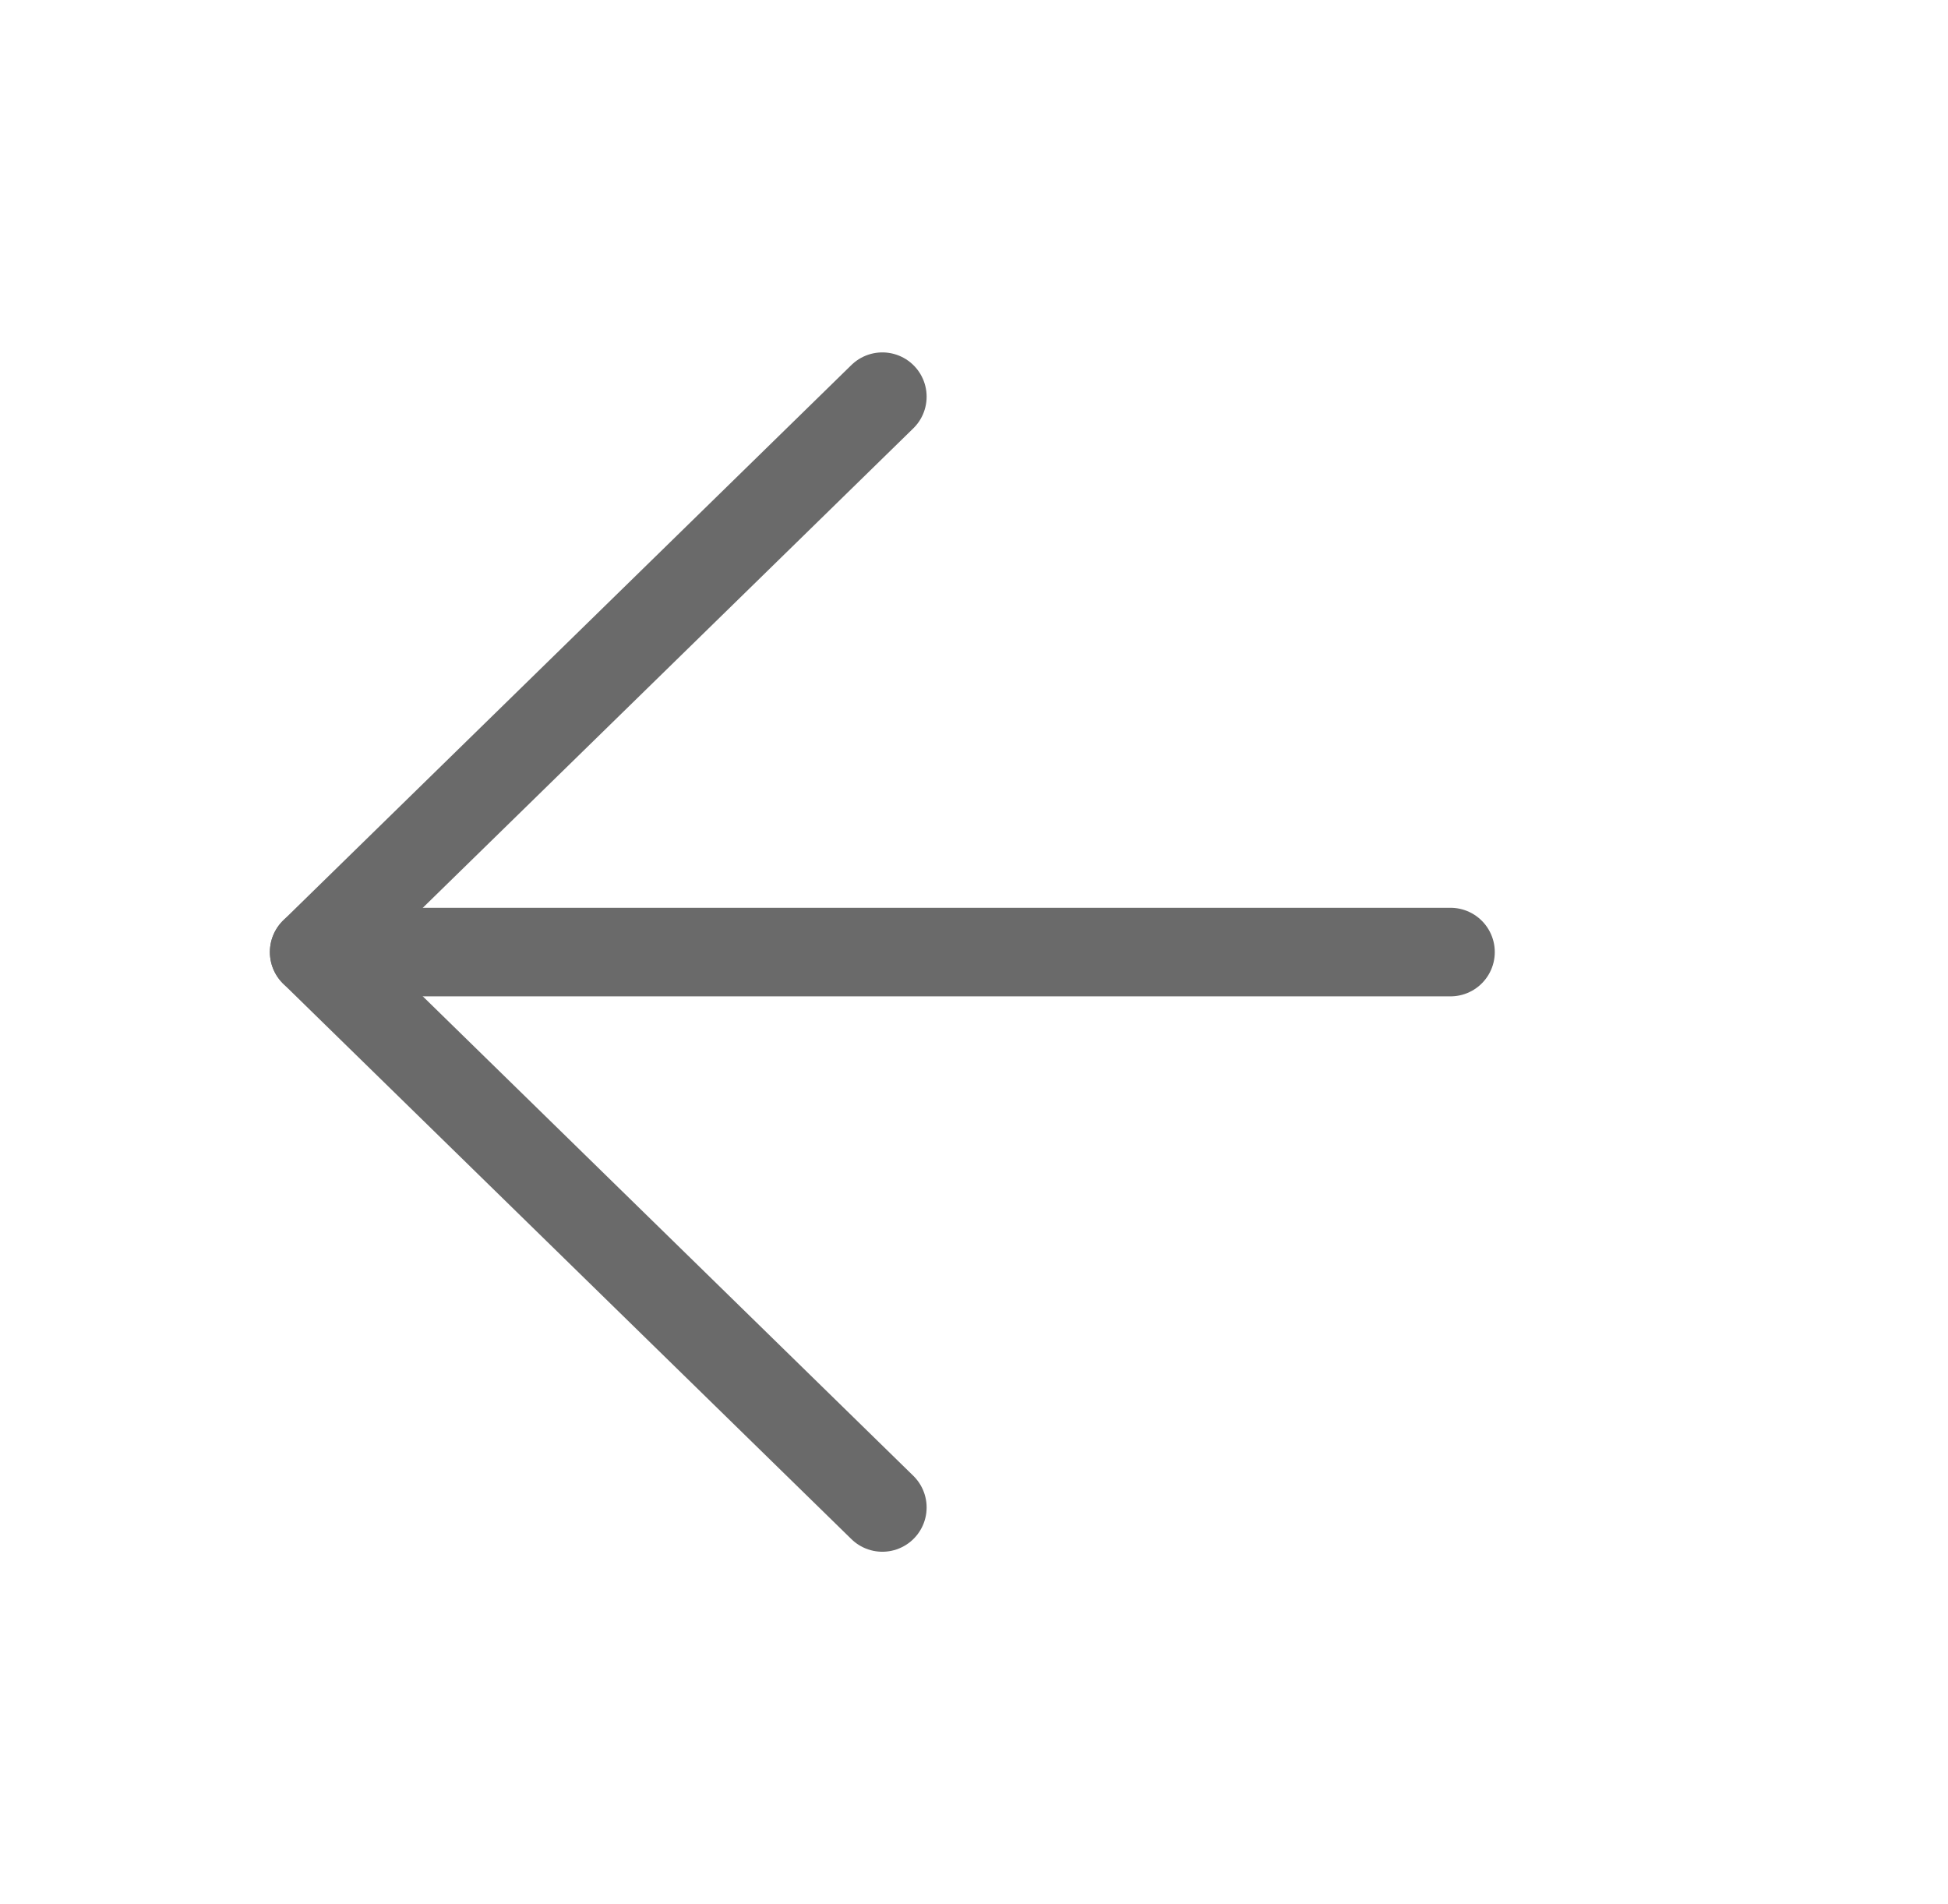
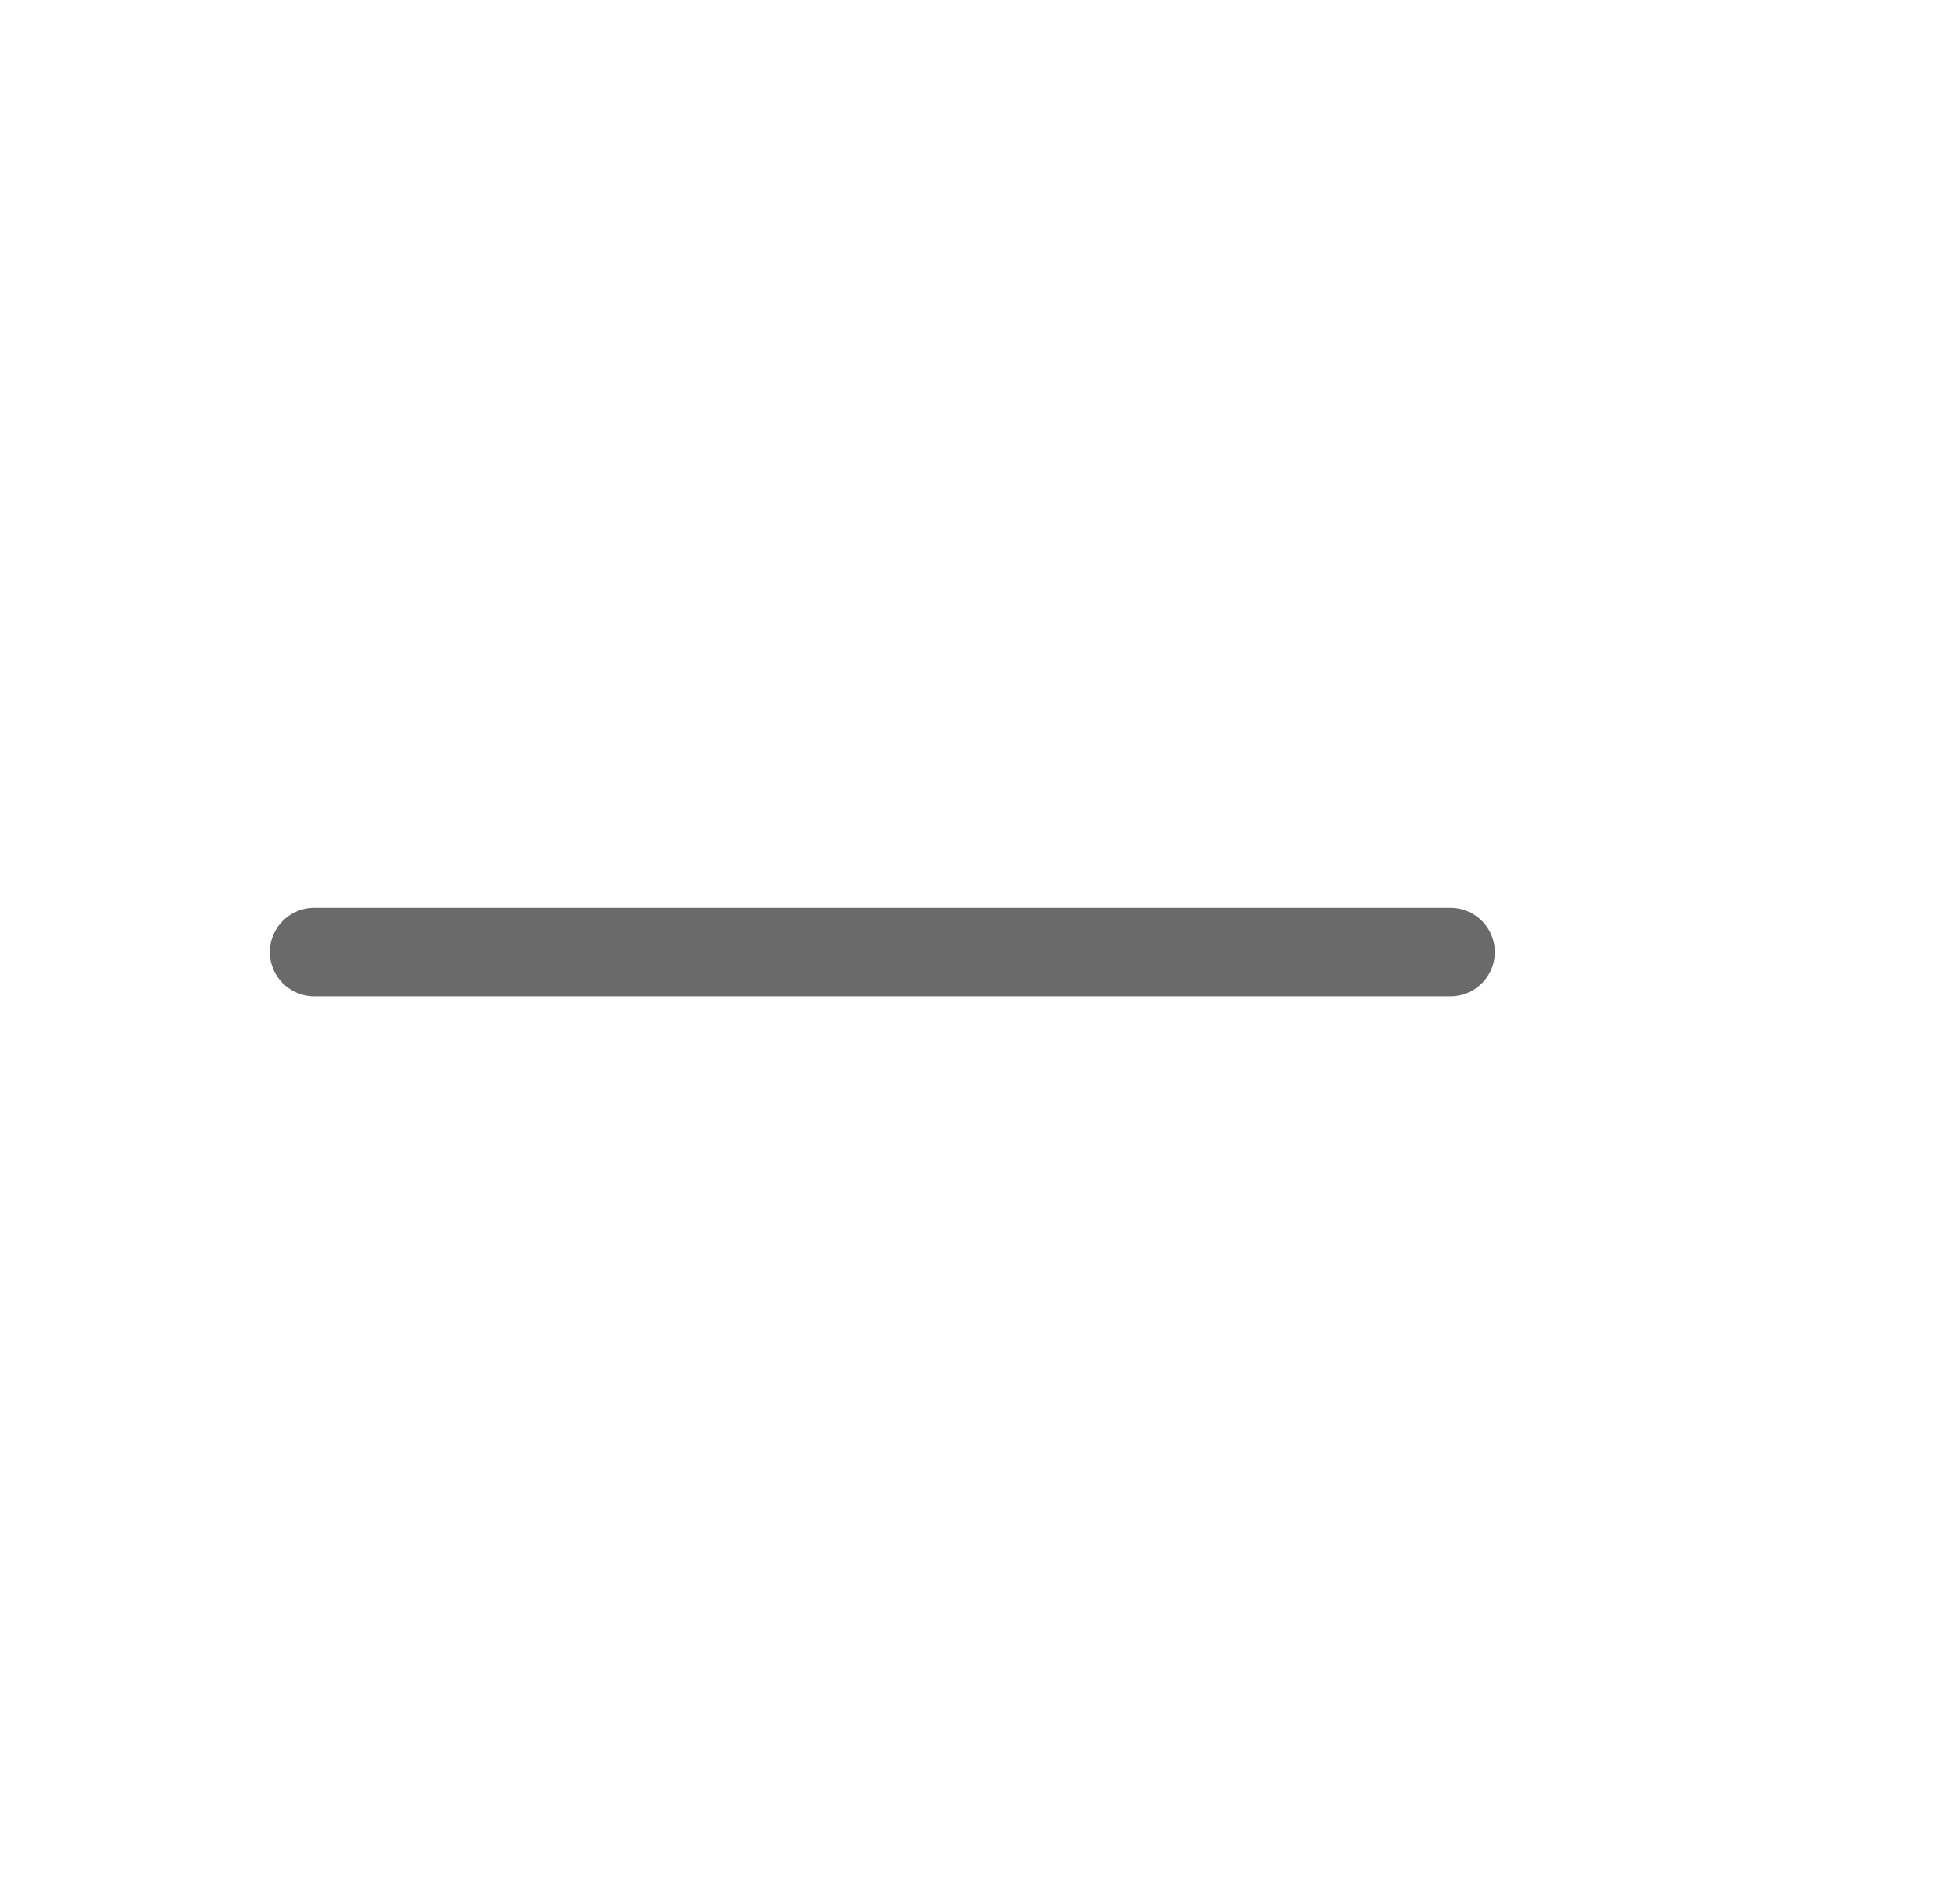
<svg xmlns="http://www.w3.org/2000/svg" width="44" height="43" viewBox="0 0 44 43" fill="none">
  <path d="M32.763 21.5H7.096" stroke="#6A6A6A" stroke-width="2" stroke-linecap="round" stroke-linejoin="round" />
-   <path d="M19.93 8.958L7.096 21.5L19.93 34.042" stroke="#6A6A6A" stroke-width="2" stroke-linecap="round" stroke-linejoin="round" />
</svg>